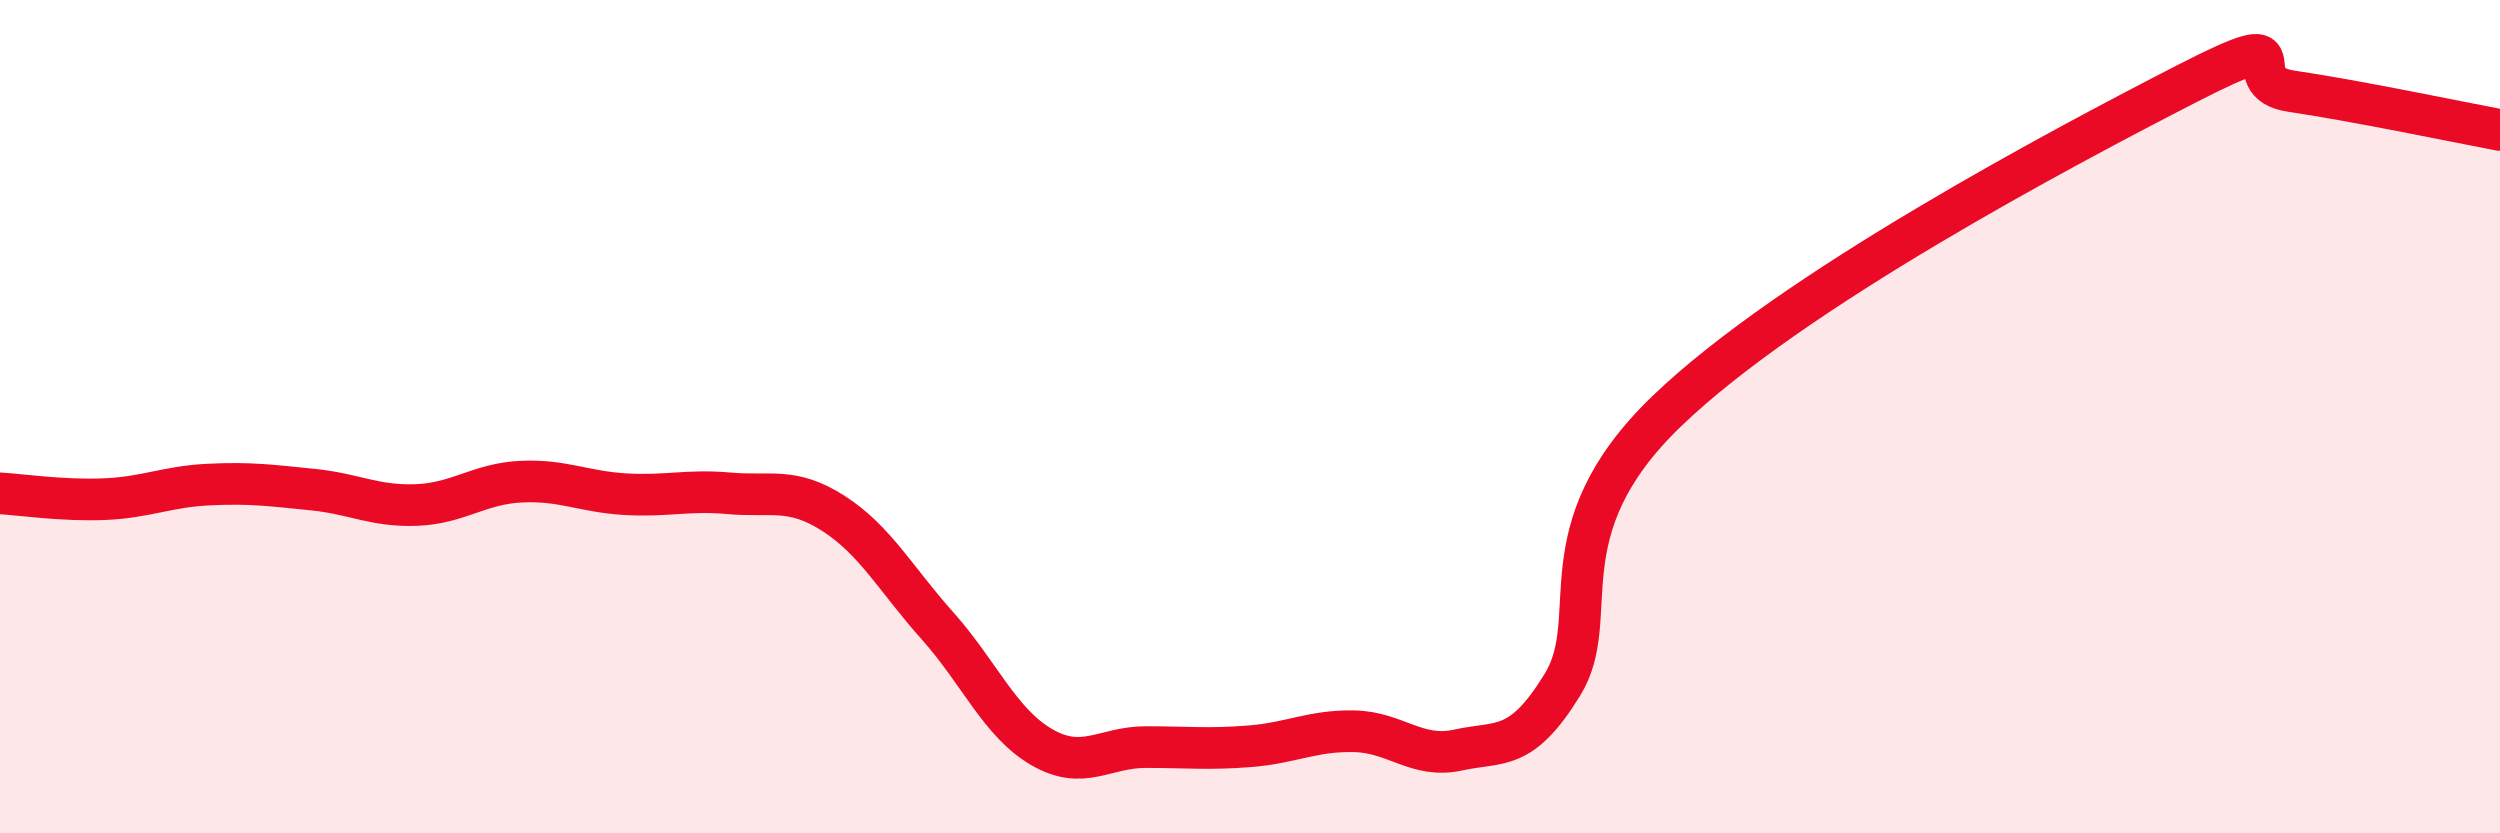
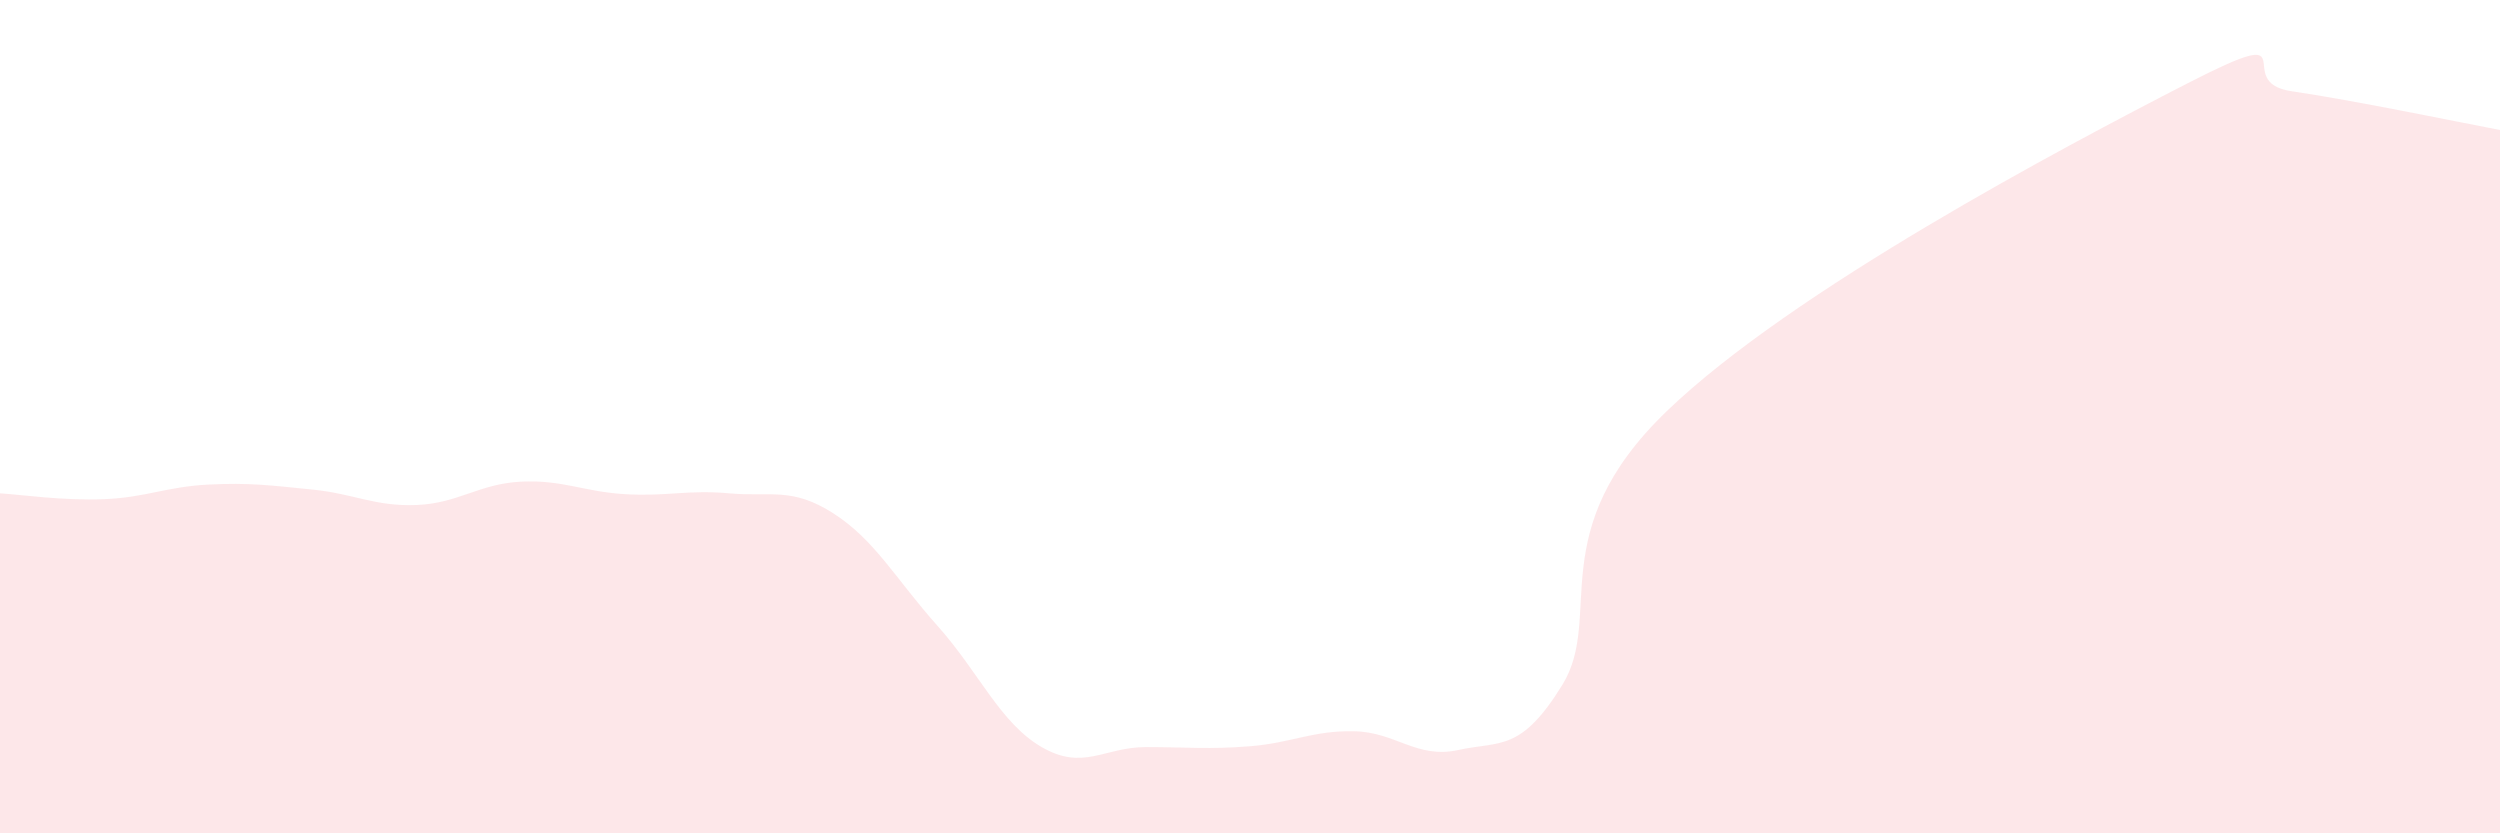
<svg xmlns="http://www.w3.org/2000/svg" width="60" height="20" viewBox="0 0 60 20">
  <path d="M 0,11.84 C 0.5,11.87 1.5,12.02 2.5,11.98 C 3.5,11.94 4,11.68 5,11.63 C 6,11.58 6.5,11.65 7.5,11.75 C 8.5,11.85 9,12.16 10,12.12 C 11,12.08 11.5,11.61 12.5,11.56 C 13.5,11.51 14,11.8 15,11.86 C 16,11.92 16.5,11.75 17.5,11.84 C 18.5,11.93 19,11.68 20,12.32 C 21,12.96 21.5,13.9 22.5,15.02 C 23.5,16.14 24,17.35 25,17.93 C 26,18.51 26.5,17.93 27.5,17.93 C 28.5,17.93 29,17.99 30,17.91 C 31,17.83 31.5,17.53 32.5,17.55 C 33.5,17.57 34,18.22 35,18 C 36,17.78 36.5,18.06 37.5,16.43 C 38.5,14.8 37,12.76 40,9.87 C 43,6.98 49.5,3.54 52.5,2 C 55.5,0.46 53.5,1.97 55,2.19 C 56.5,2.41 59,2.93 60,3.12L60 20L0 20Z" fill="#EB0A25" opacity="0.1" stroke-linecap="round" stroke-linejoin="round" />
-   <path d="M 0,11.84 C 0.5,11.87 1.5,12.02 2.5,11.98 C 3.5,11.94 4,11.68 5,11.63 C 6,11.58 6.5,11.65 7.5,11.75 C 8.5,11.85 9,12.16 10,12.12 C 11,12.08 11.5,11.61 12.5,11.56 C 13.5,11.51 14,11.8 15,11.86 C 16,11.92 16.5,11.75 17.5,11.84 C 18.5,11.93 19,11.68 20,12.32 C 21,12.96 21.5,13.9 22.5,15.02 C 23.5,16.14 24,17.35 25,17.93 C 26,18.51 26.5,17.93 27.5,17.93 C 28.5,17.93 29,17.99 30,17.91 C 31,17.83 31.5,17.53 32.5,17.55 C 33.5,17.57 34,18.22 35,18 C 36,17.78 36.5,18.06 37.5,16.43 C 38.5,14.8 37,12.76 40,9.87 C 43,6.98 49.5,3.54 52.5,2 C 55.5,0.46 53.5,1.97 55,2.19 C 56.5,2.41 59,2.93 60,3.12" stroke="#EB0A25" stroke-width="1" fill="none" stroke-linecap="round" stroke-linejoin="round" />
</svg>